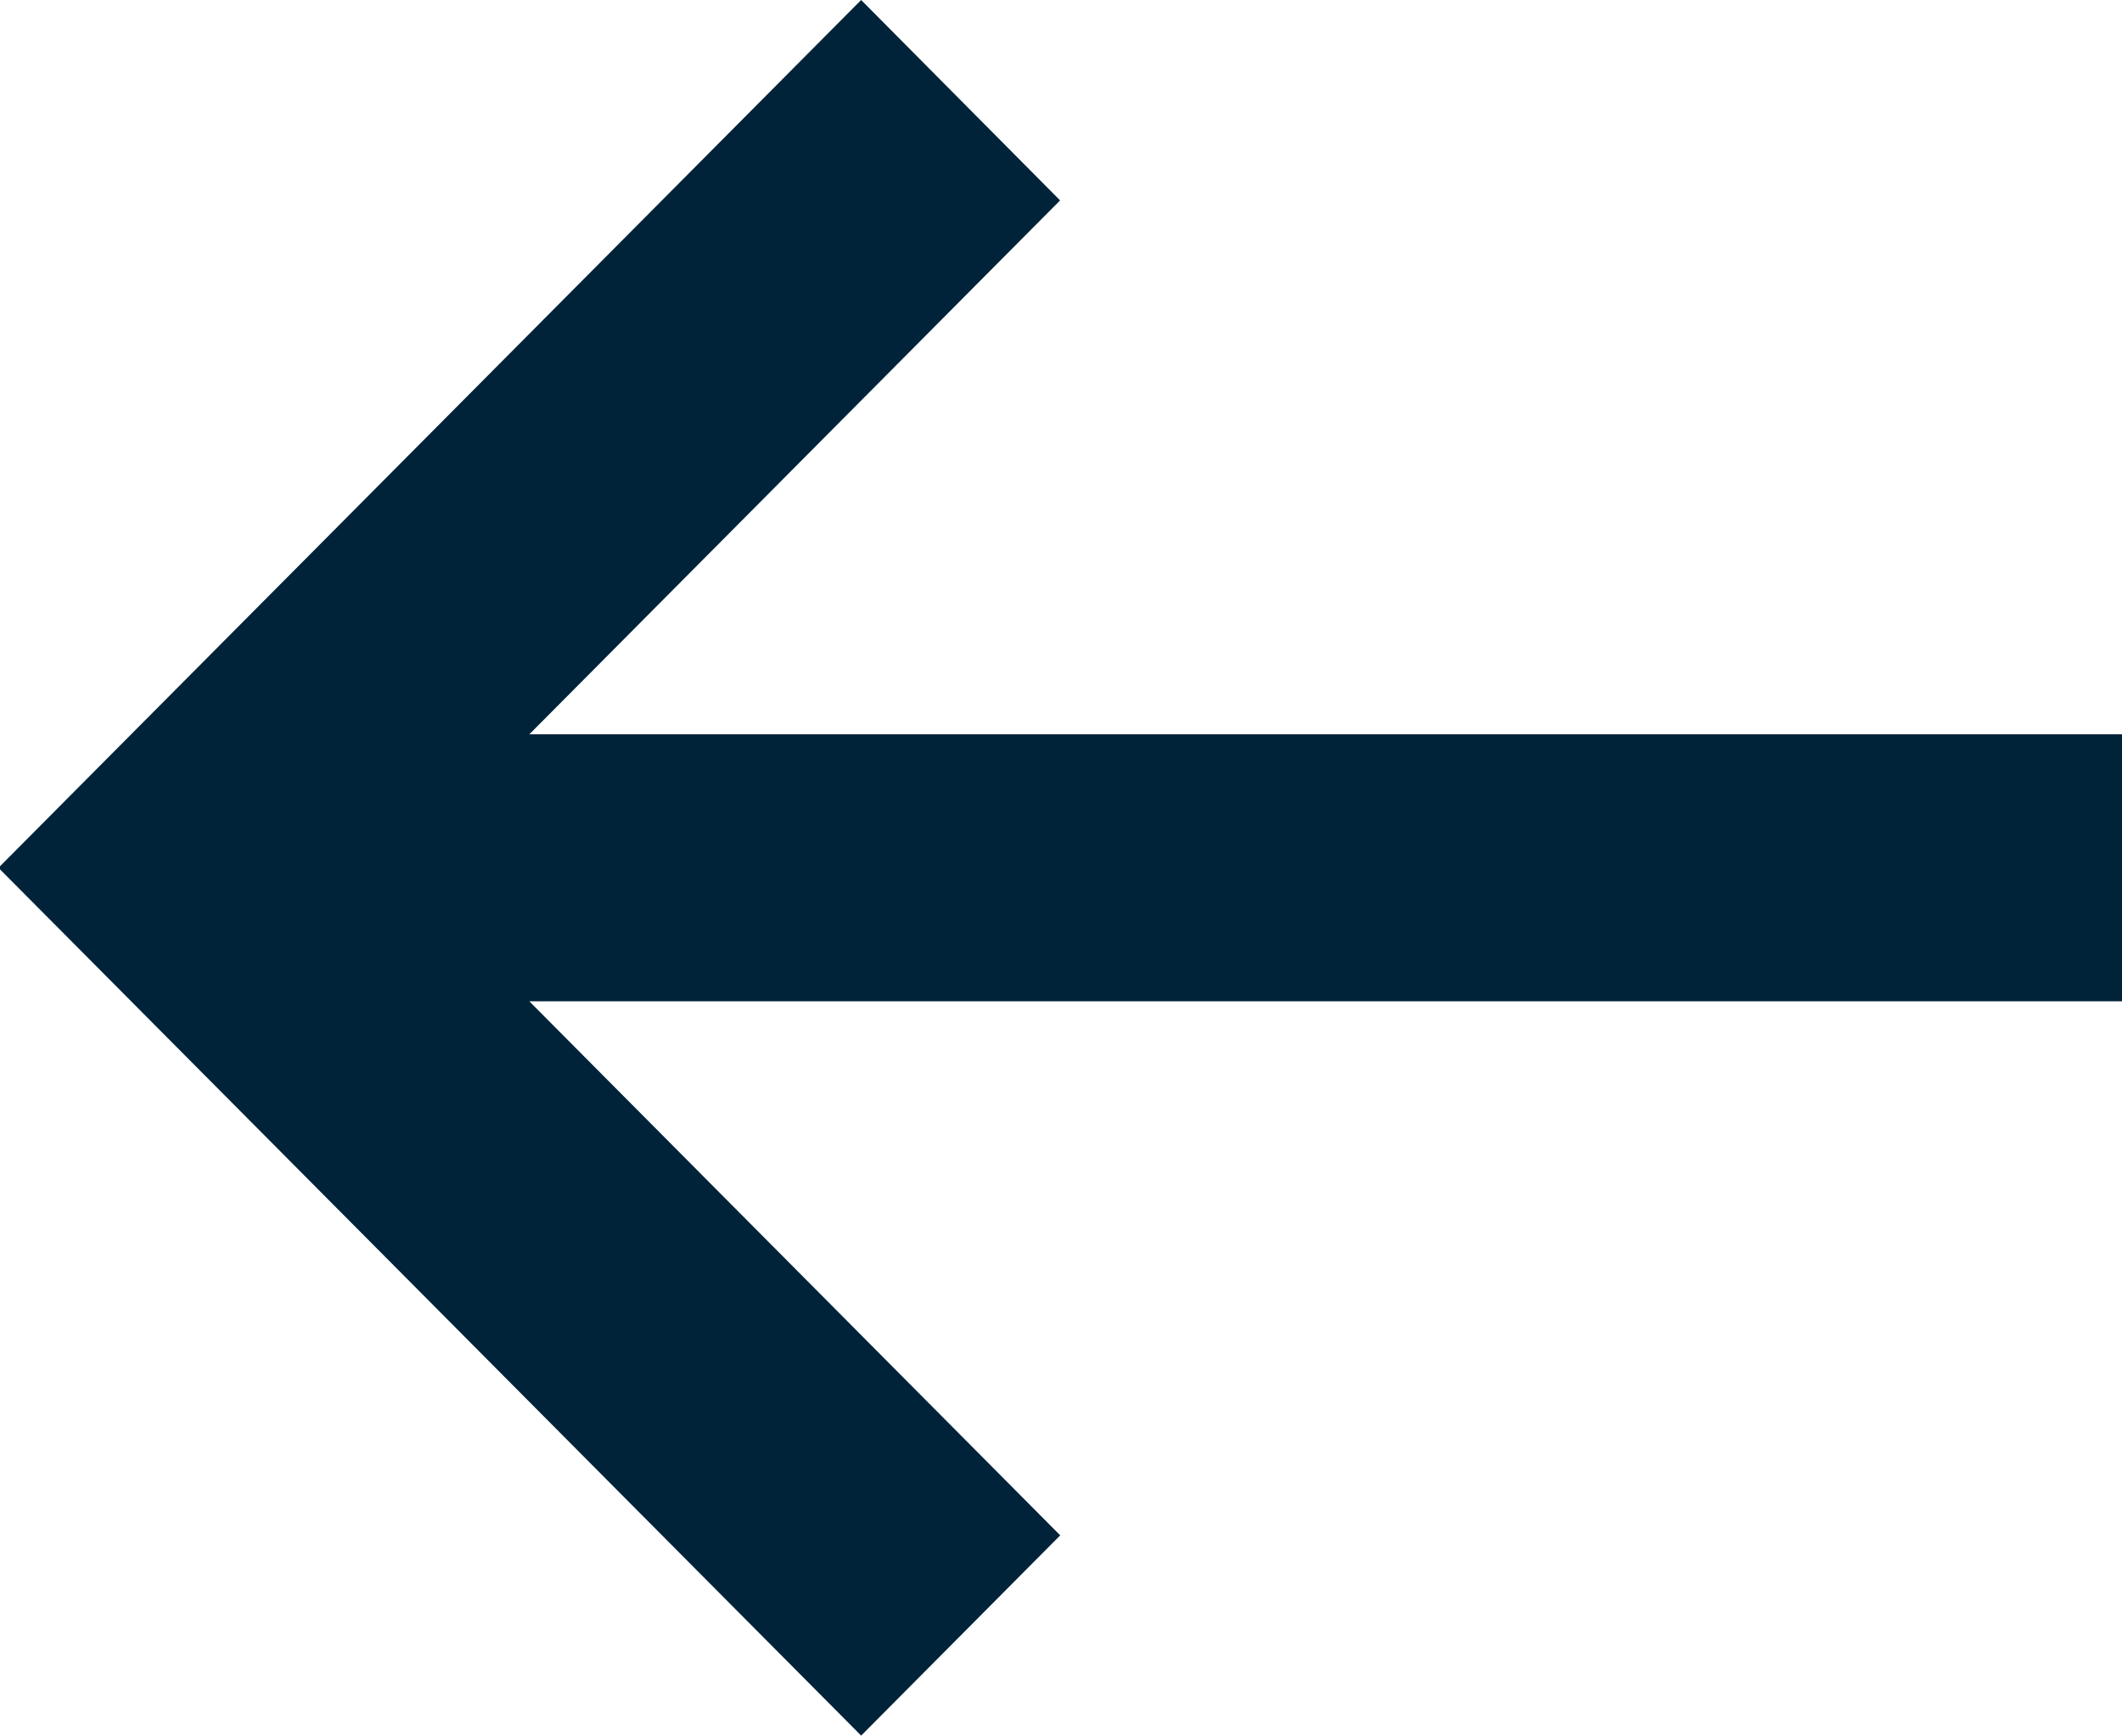
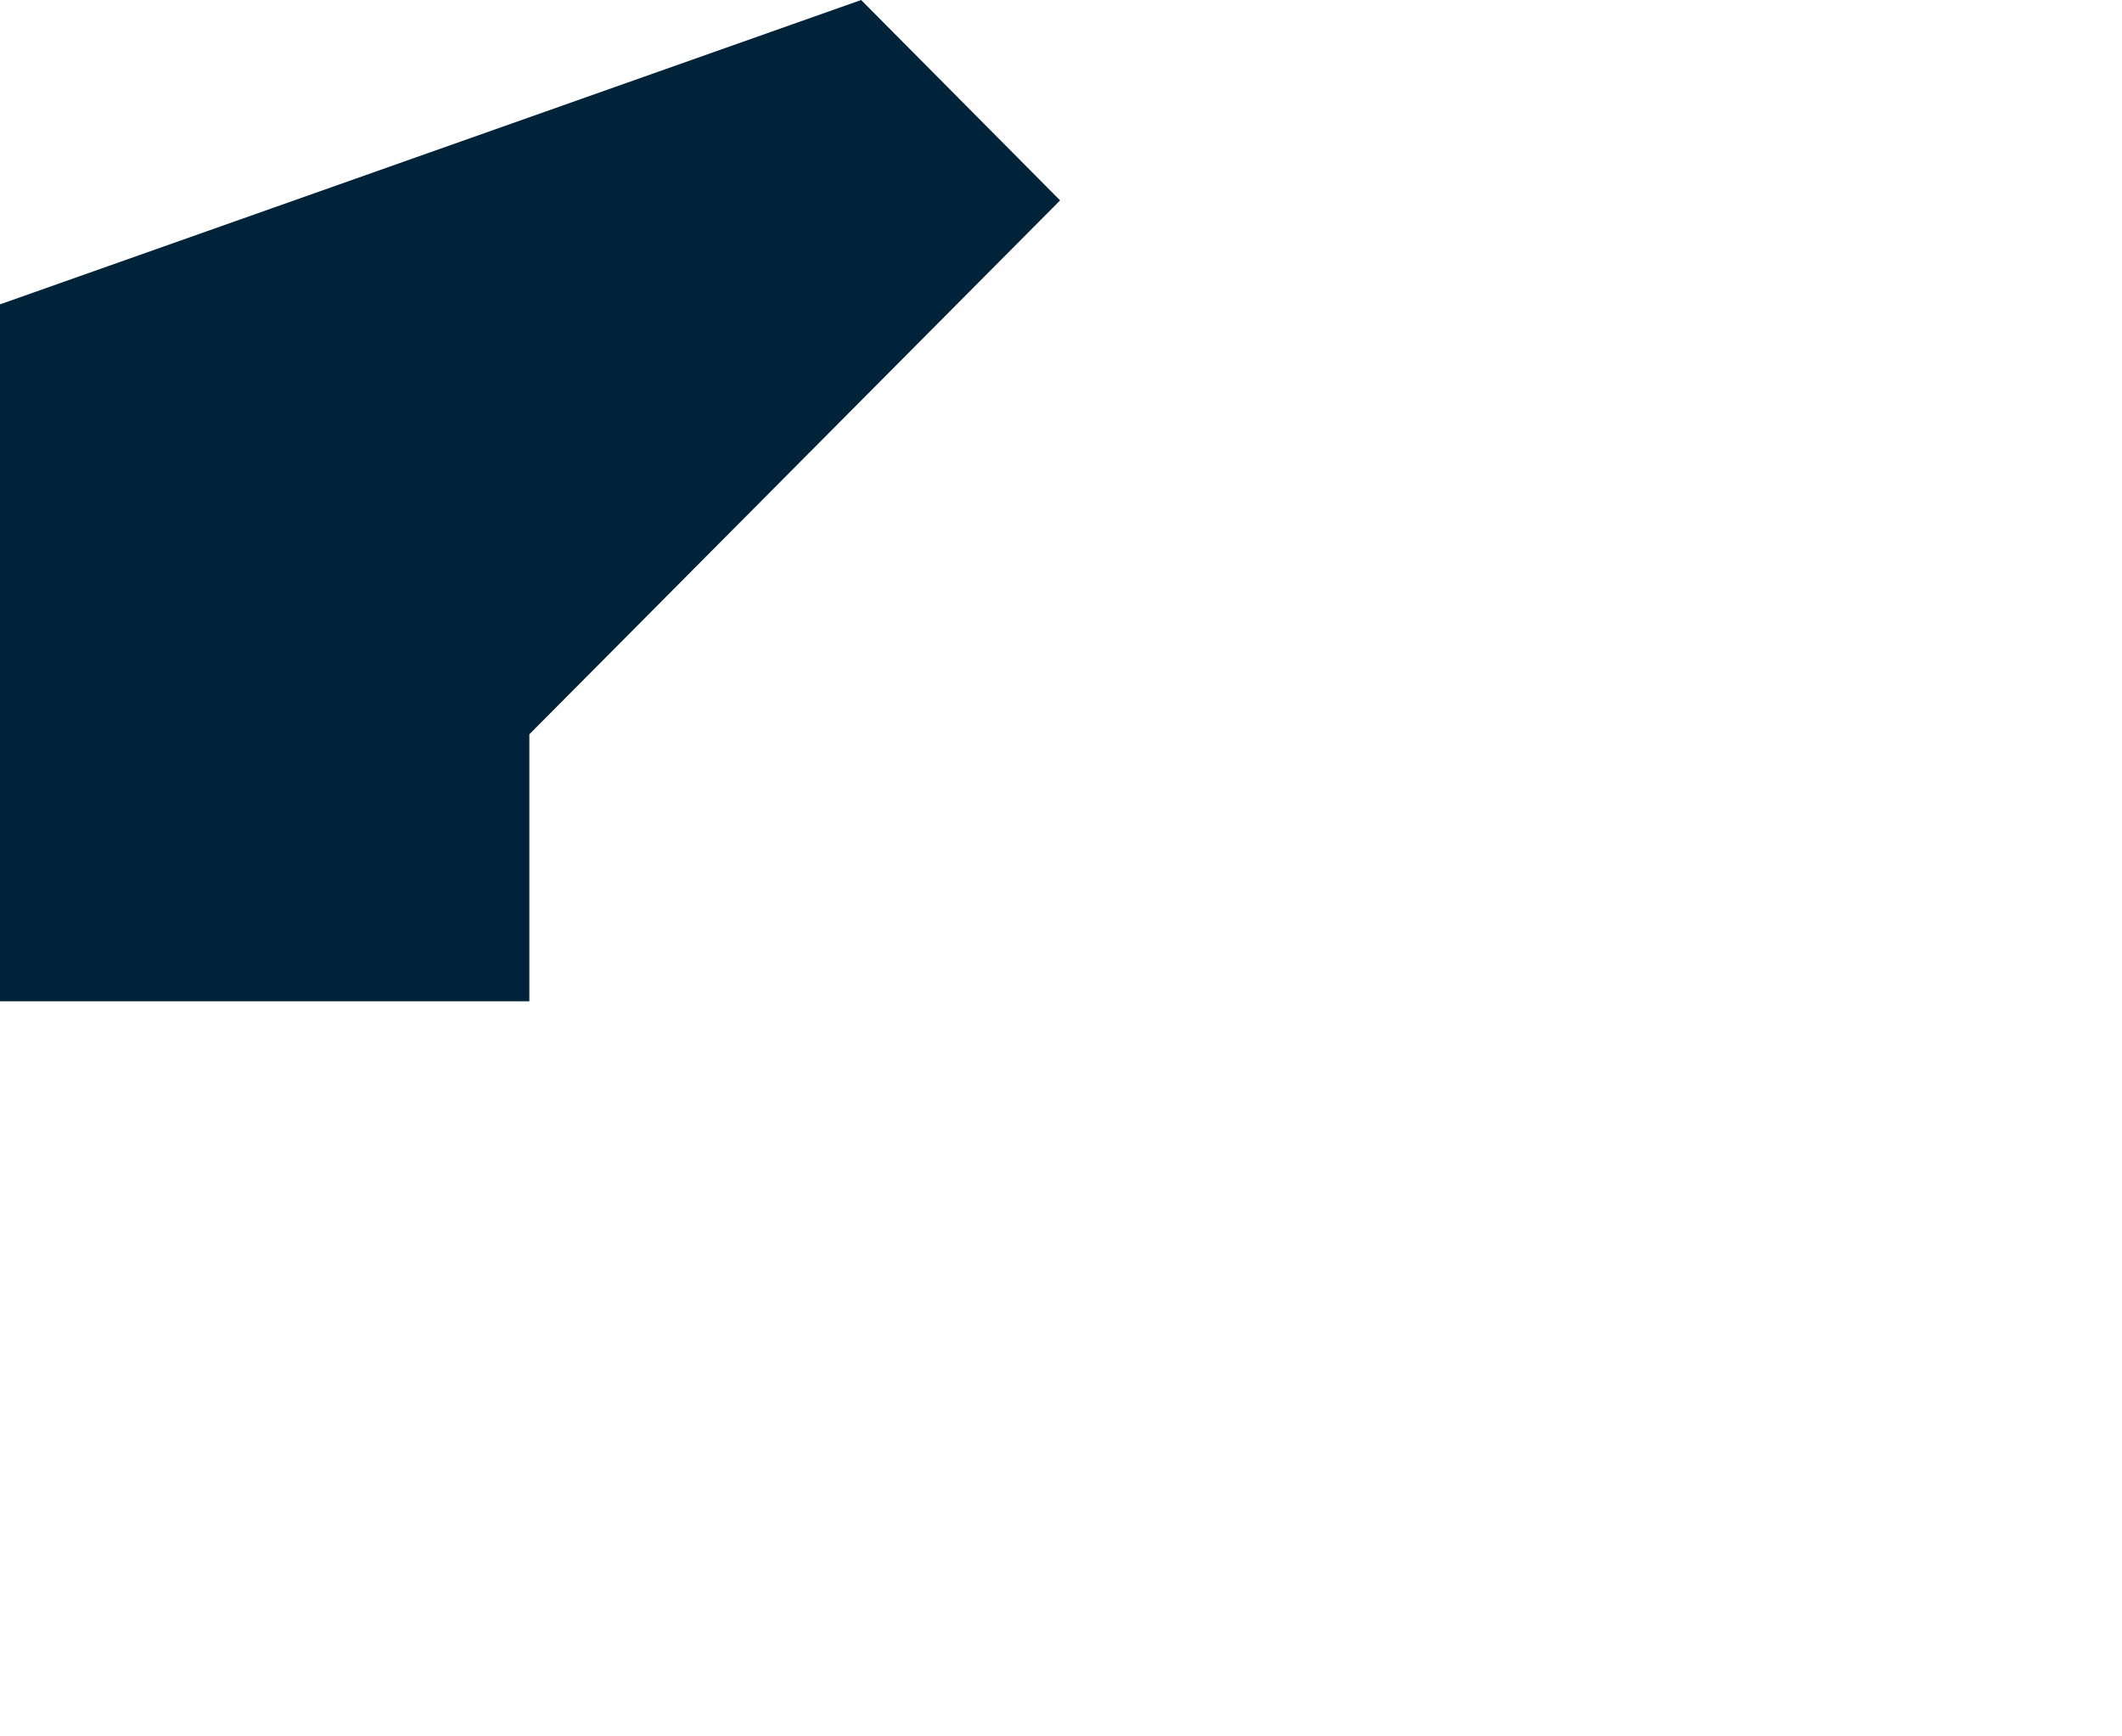
<svg xmlns="http://www.w3.org/2000/svg" clip-rule="evenodd" fill-rule="evenodd" stroke-linejoin="round" stroke-miterlimit="2" viewBox="0 0 11 9">
-   <path d="m19 0-2.998 3.002 7.998 7.998h-24v4h24l-8 8 3 3 13-13" fill="#00233a" transform="matrix(-.344 0 0 .346 11 0)" />
+   <path d="m19 0-2.998 3.002 7.998 7.998v4h24l-8 8 3 3 13-13" fill="#00233a" transform="matrix(-.344 0 0 .346 11 0)" />
</svg>